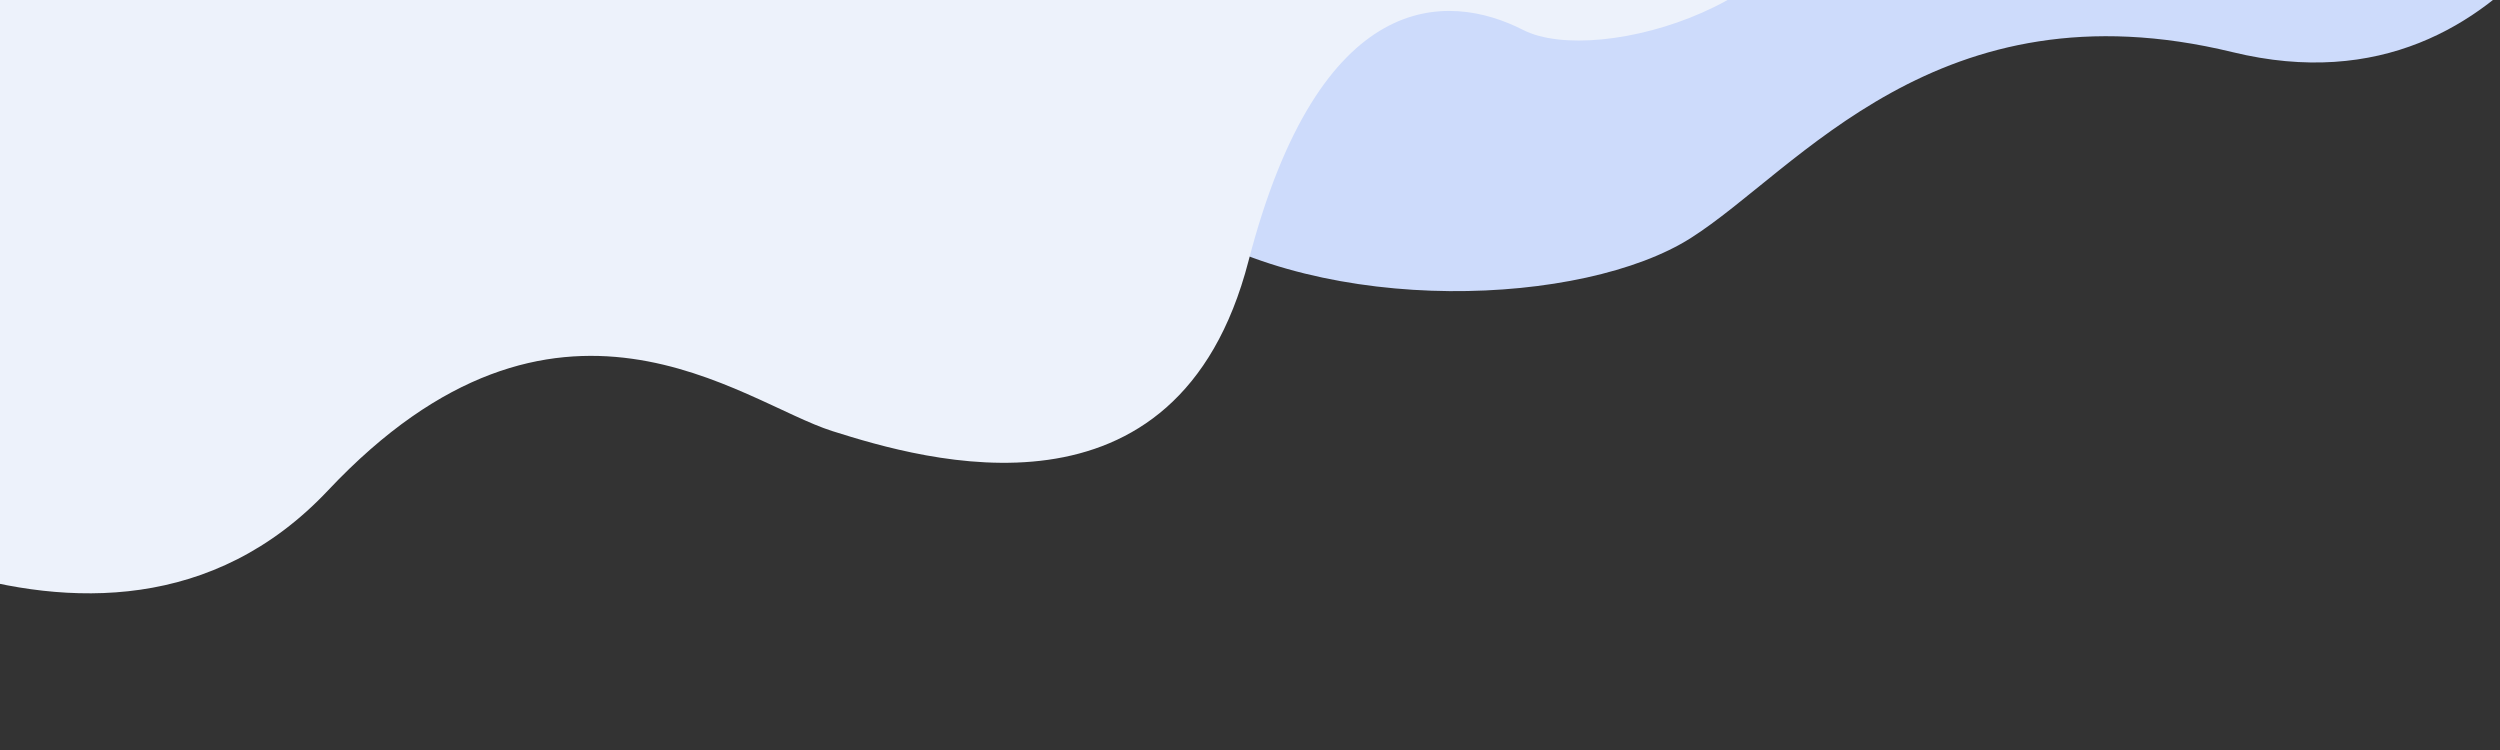
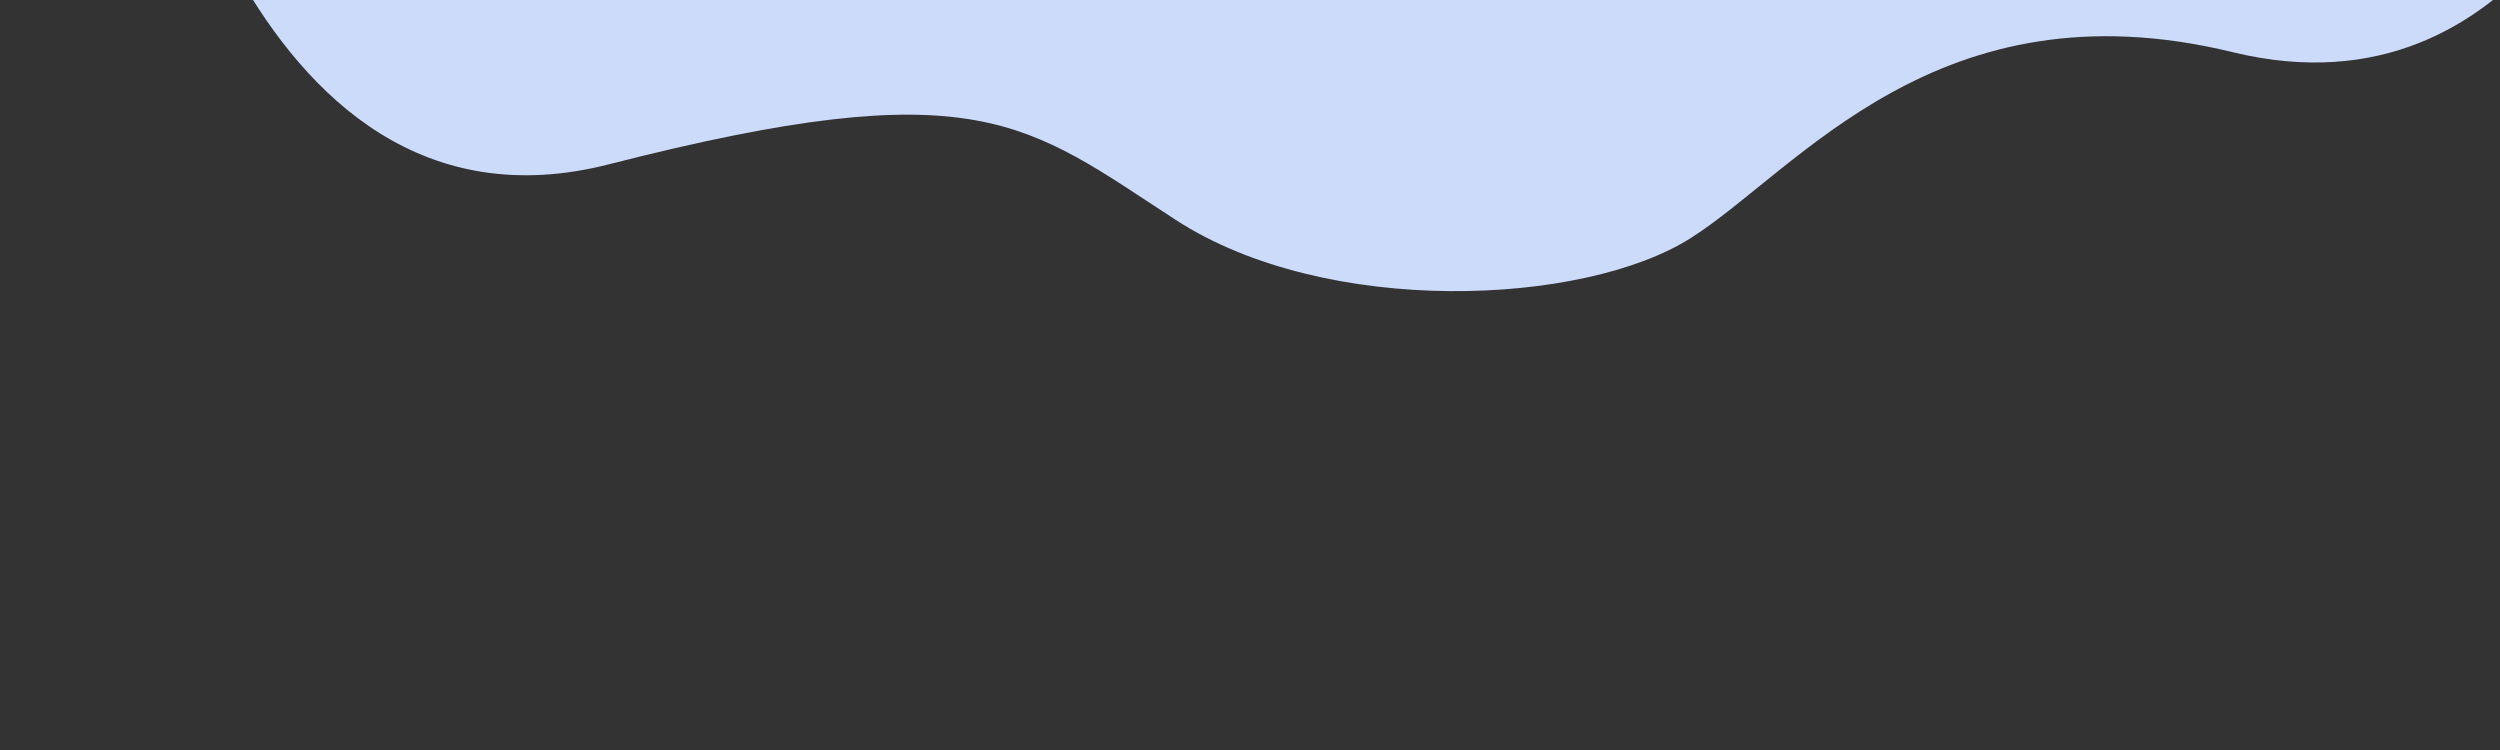
<svg xmlns="http://www.w3.org/2000/svg" width="600" height="180" viewBox="0 0 600 180">
  <rect x="0" y="0" width="600" height="180" fill="#333333" stroke="none" />
  <defs>
    <clipPath id="clip-path">
      <rect id="Rectangle_112" data-name="Rectangle 112" width="600" height="180" transform="translate(1424 -727.997)" fill="#fff" stroke="#707070" stroke-width="1" />
    </clipPath>
  </defs>
  <g id="Groupe_de_masques_16" data-name="Groupe de masques 16" transform="translate(-1424 727.997)" clip-path="url(#clip-path)">
    <g id="Groupe_798" data-name="Groupe 798">
      <path id="Tracé_291" data-name="Tracé 291" d="M0,0S27.709,130.316,115.6,104.535s99.616-13.528,136.51,8.609,98.535,17.218,123.672,0S432.9,49.25,504.228,63.979,597.695,0,597.695,0Z" transform="matrix(0.999, 0.035, -0.035, 0.999, 1458.332, -797.044)" fill="#cddbfb" />
-       <path id="Tracé_292" data-name="Tracé 292" d="M0,213.989s87.318,60.261,140.2,0,98.386-24.6,120.523-18.447,83.628,22.137,98.386-44.274,45.5-66.41,63.951-57.8,72.56-9.839,70.1-41.814S0,0,0,0Z" transform="matrix(0.999, 0.035, -0.035, 0.999, 1370.173, -828.997)" fill="#edf2fb" />
    </g>
  </g>
</svg>